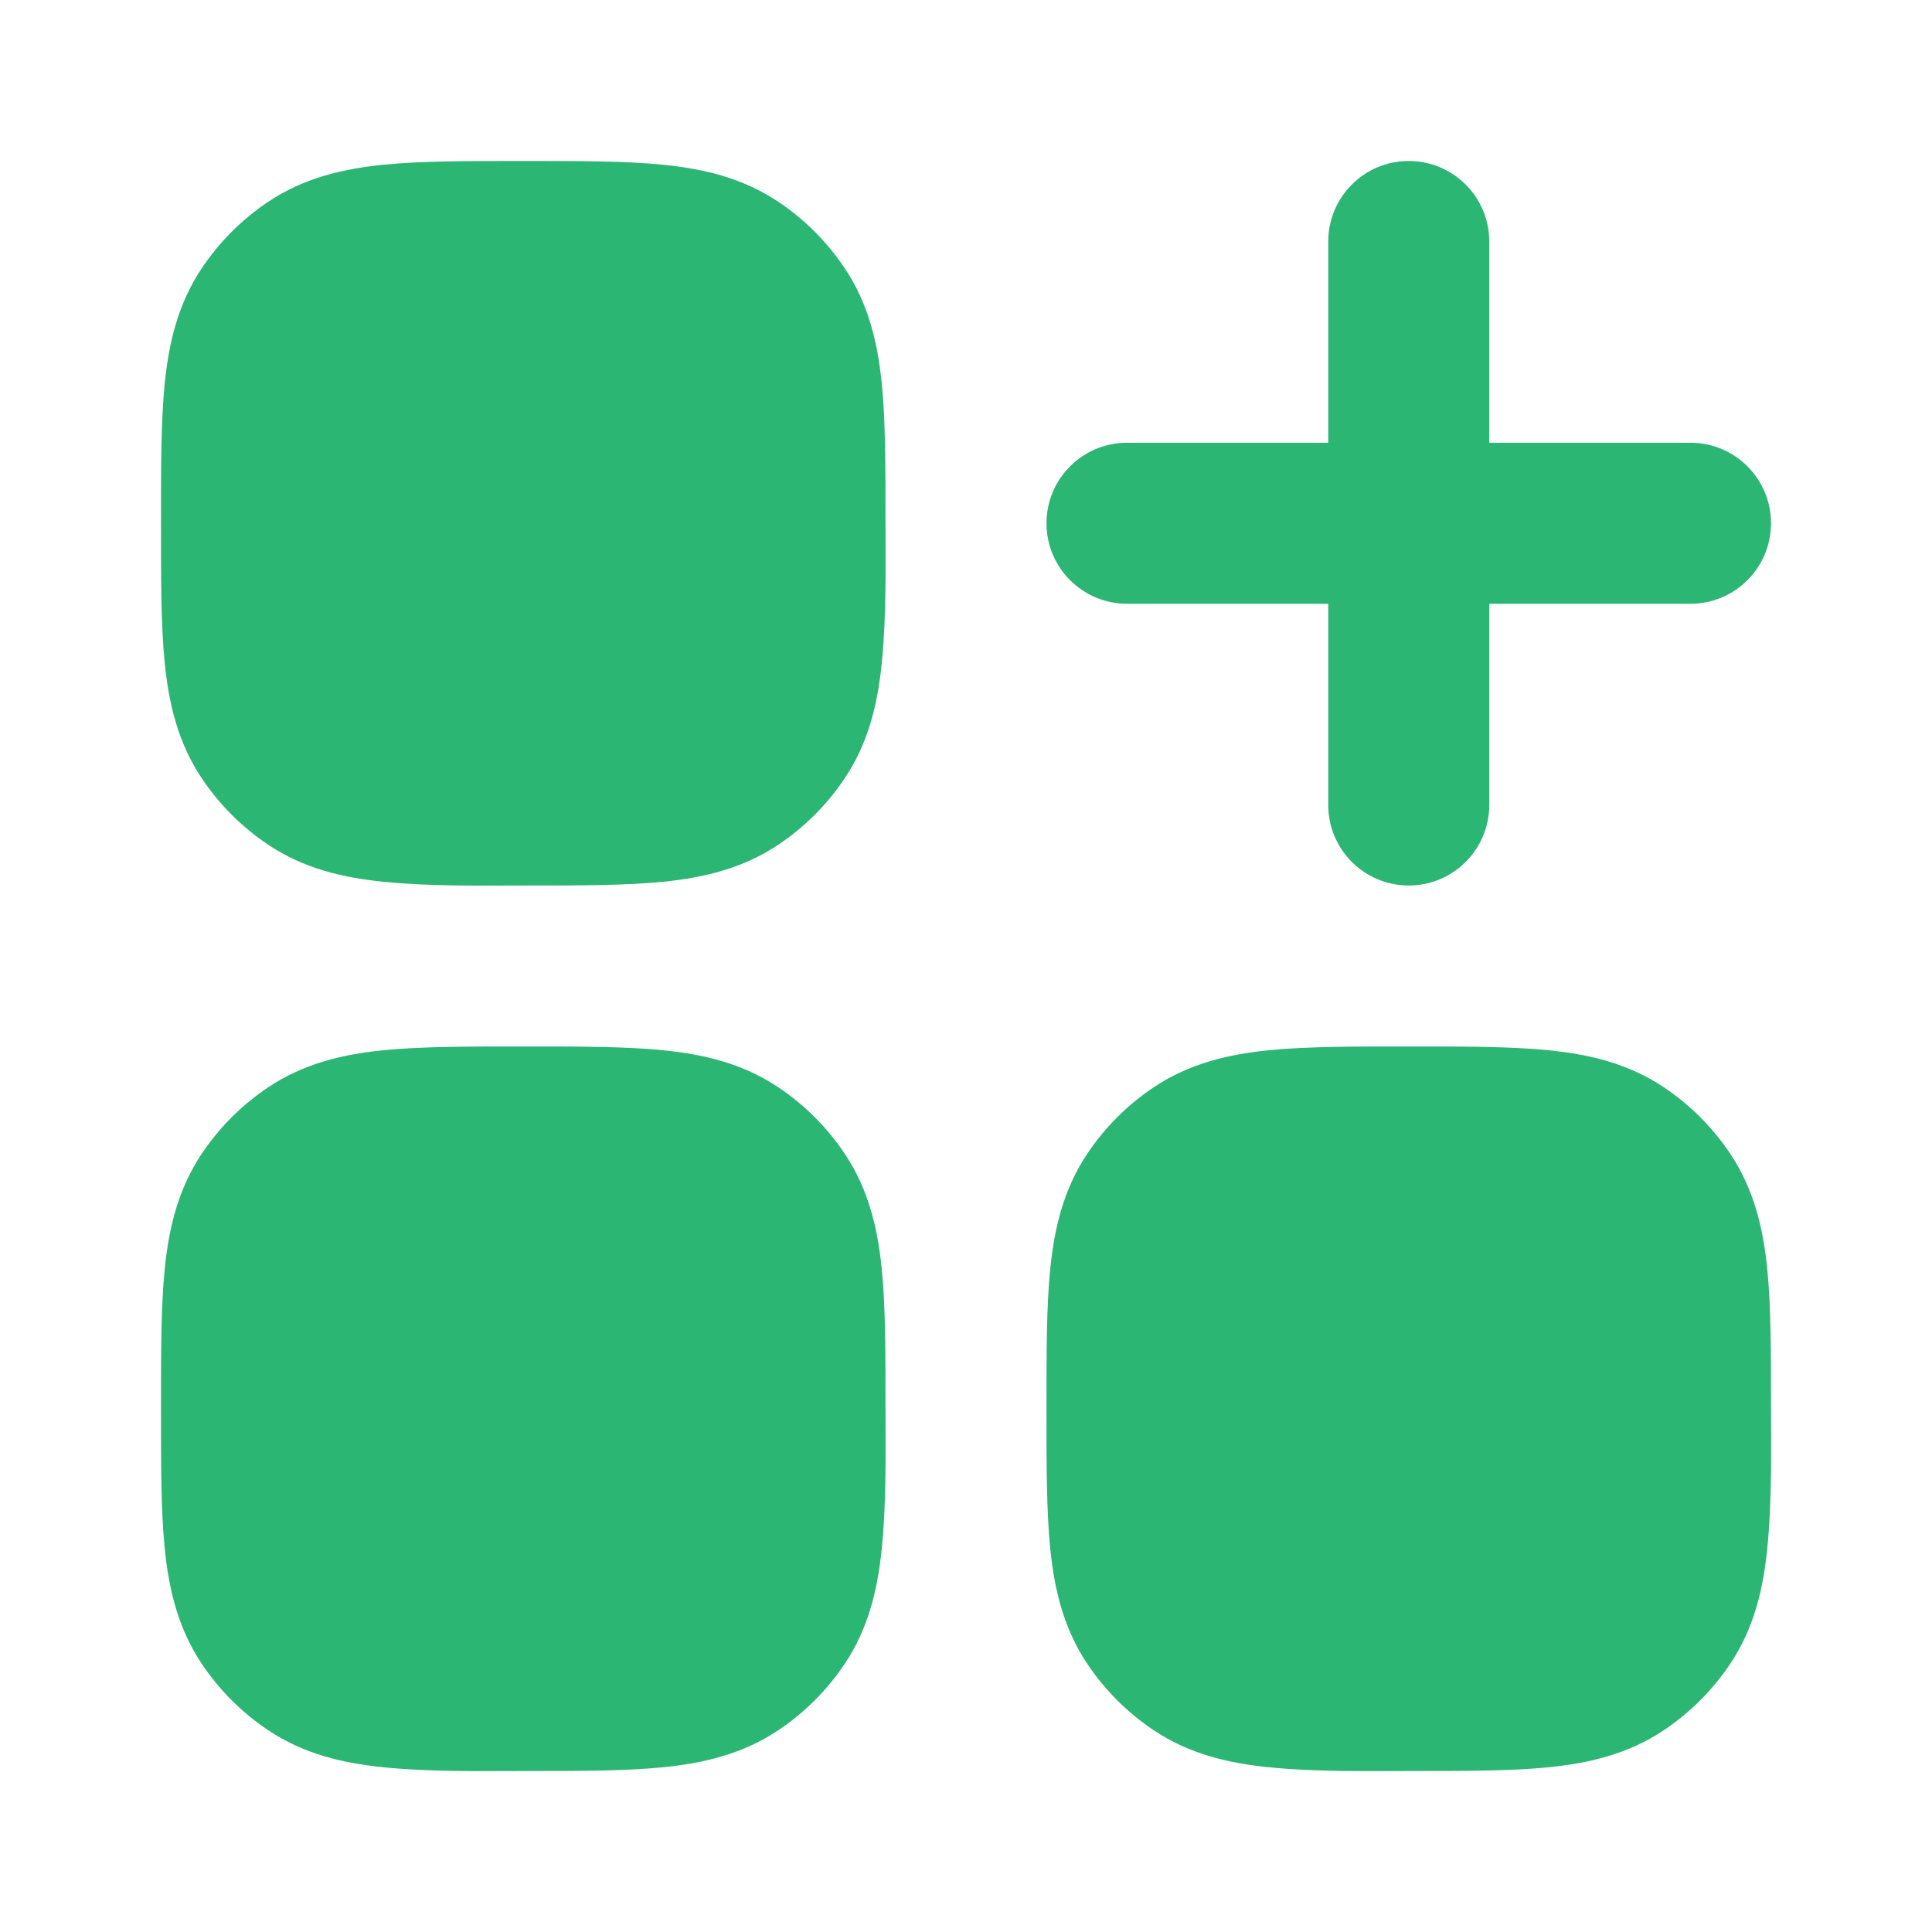
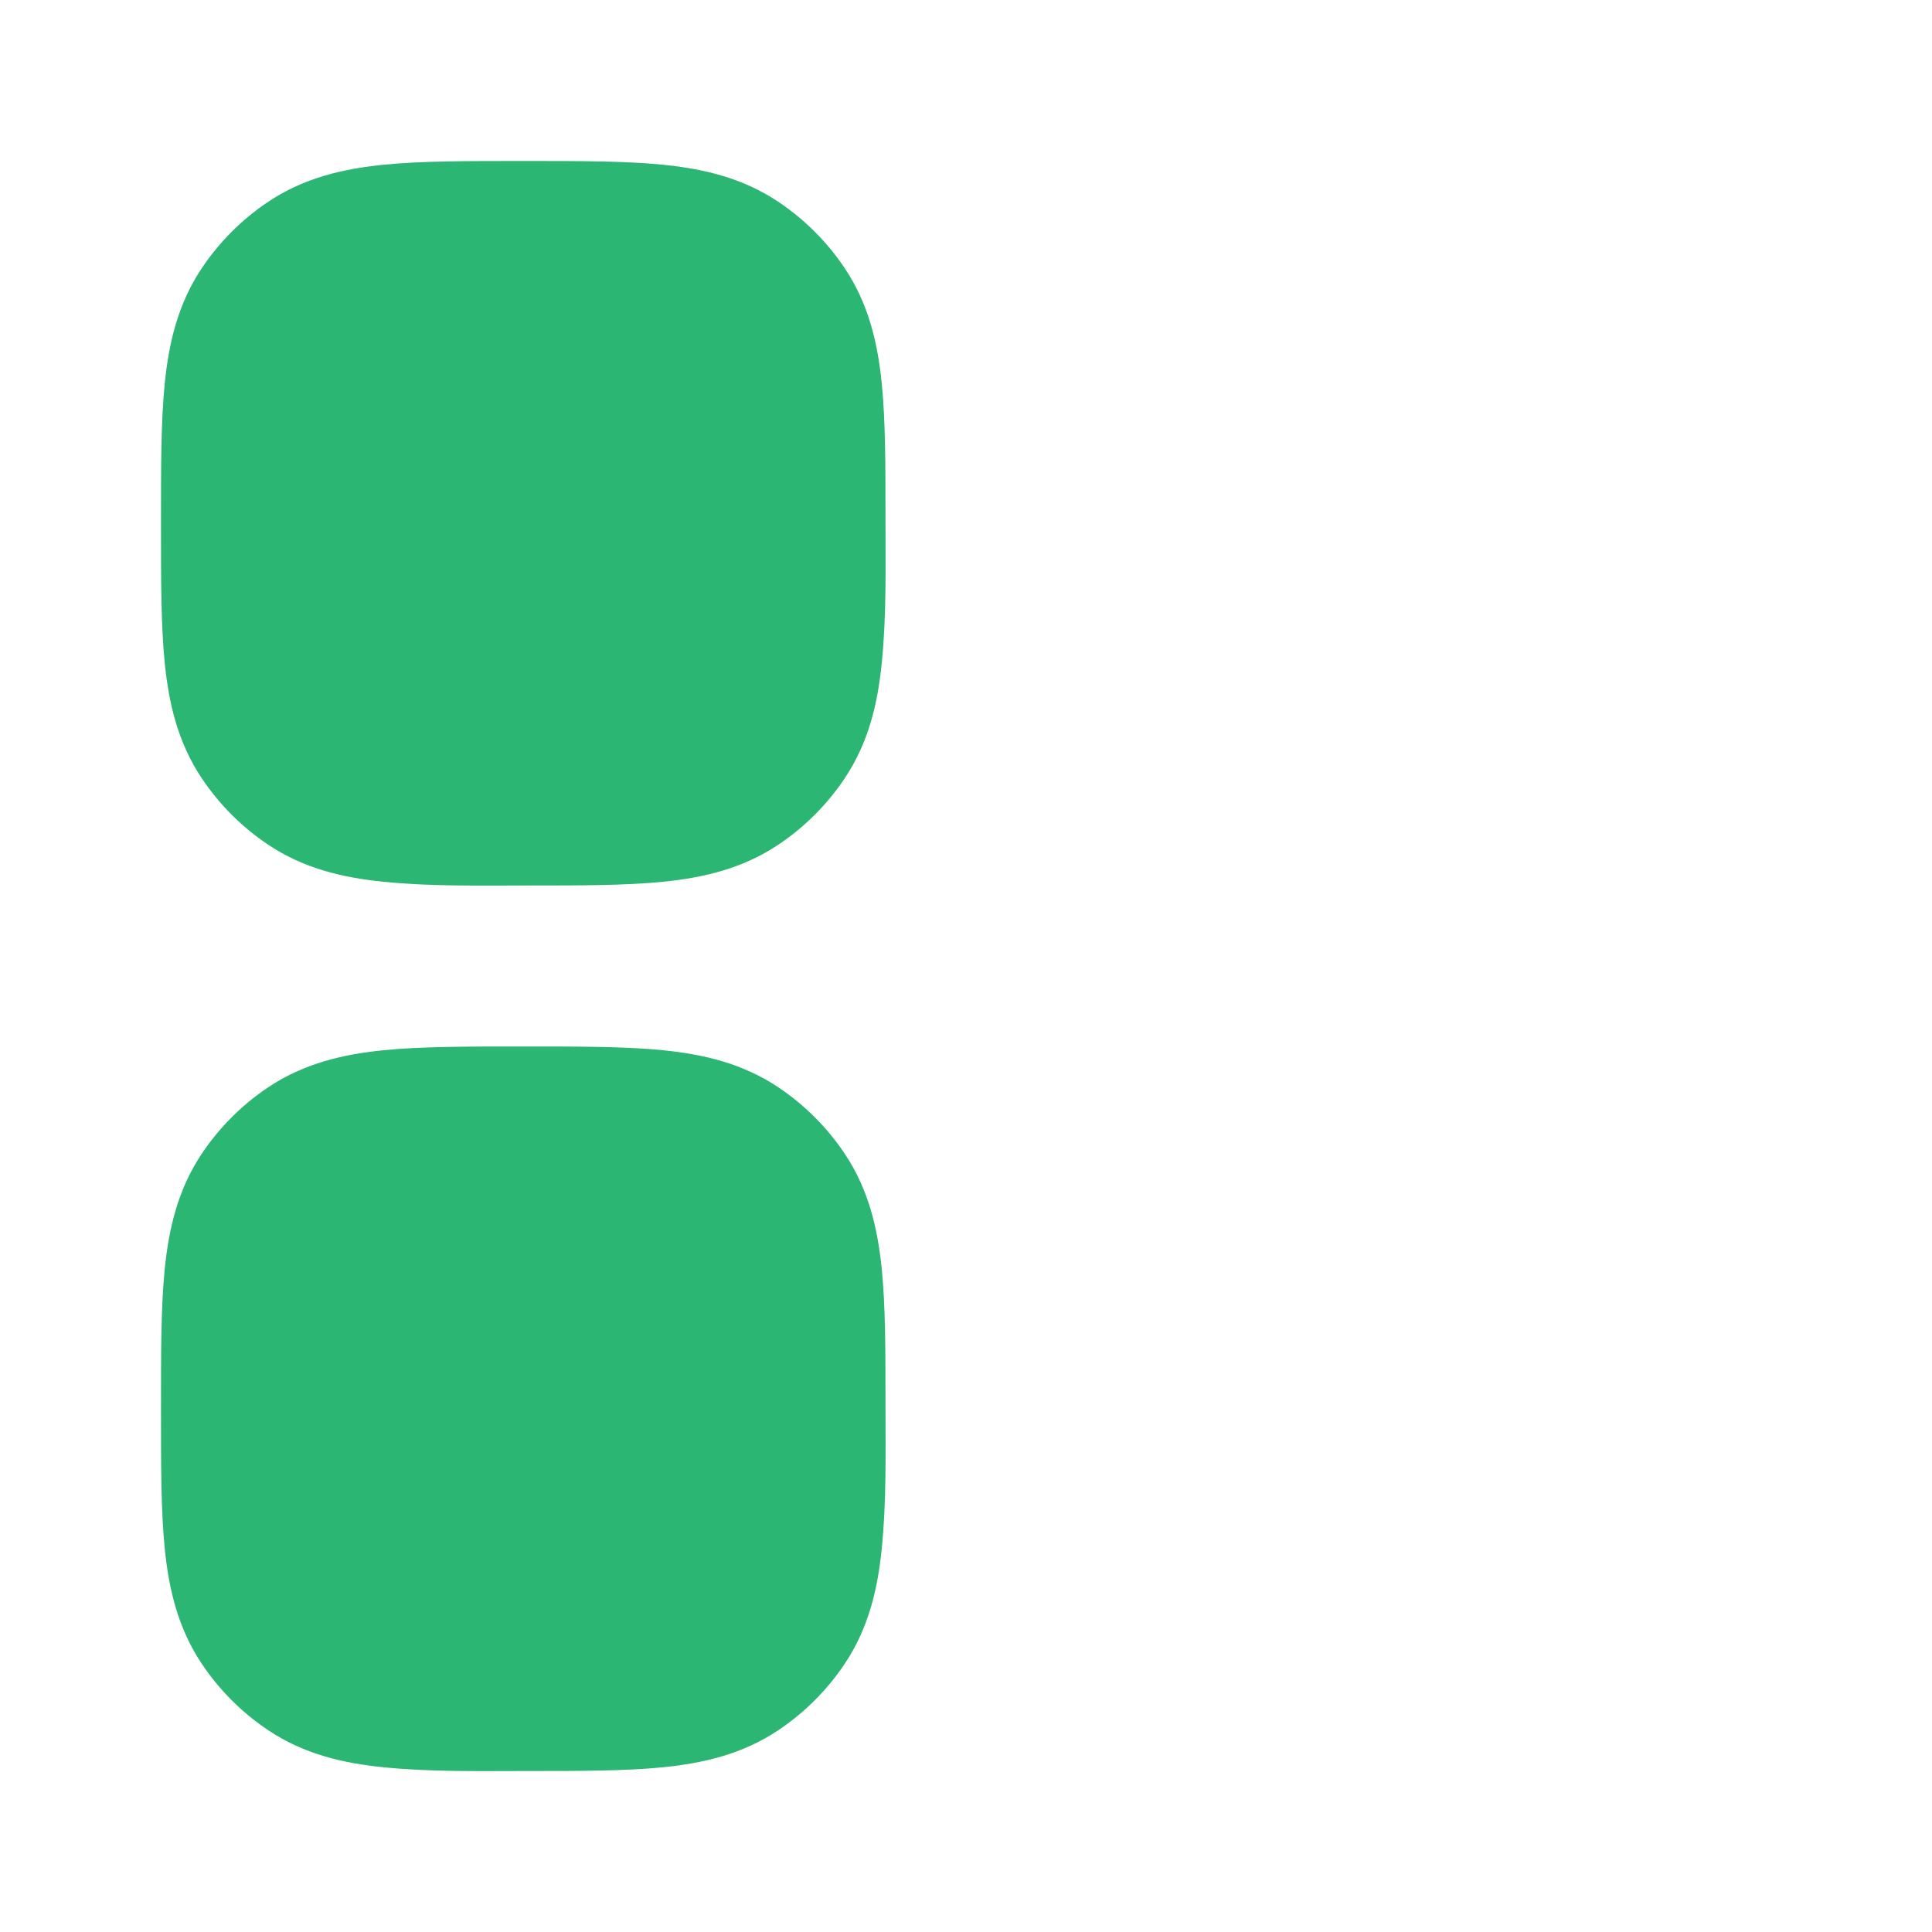
<svg xmlns="http://www.w3.org/2000/svg" width="60" height="60" viewBox="0 0 60 60" fill="none">
-   <path fill-rule="evenodd" clip-rule="evenodd" d="M43.75 32.5C45.453 32.5 46.919 32.497 48.111 32.618C49.344 32.744 50.557 33.022 51.667 33.764C52.486 34.311 53.189 35.014 53.736 35.833C54.478 36.943 54.756 38.156 54.882 39.389C55 40.552 55 41.977 55 43.629C55 45.121 55.033 46.624 54.882 48.111C54.756 49.344 54.478 50.557 53.736 51.667C53.189 52.486 52.486 53.189 51.667 53.736C50.557 54.478 49.344 54.756 48.111 54.882C46.948 55 45.523 55 43.871 55C42.379 55 40.876 55.033 39.389 54.882C38.156 54.756 36.943 54.478 35.833 53.736C35.014 53.189 34.311 52.486 33.764 51.667C33.022 50.557 32.744 49.344 32.618 48.111C32.497 46.919 32.5 45.454 32.5 43.75C32.5 42.047 32.497 40.581 32.618 39.389C32.744 38.156 33.022 36.943 33.764 35.833C34.311 35.014 35.014 34.311 35.833 33.764C36.943 33.022 38.156 32.744 39.389 32.618C40.581 32.497 42.047 32.5 43.75 32.5Z" fill="#2BB673" />
  <path fill-rule="evenodd" clip-rule="evenodd" d="M16.25 32.5C17.953 32.5 19.419 32.497 20.611 32.618C21.844 32.744 23.057 33.022 24.167 33.764C24.986 34.311 25.689 35.014 26.236 35.833C26.978 36.943 27.256 38.156 27.382 39.389C27.5 40.552 27.5 41.977 27.5 43.629C27.5 45.121 27.533 46.624 27.382 48.111C27.256 49.344 26.978 50.557 26.236 51.667C25.689 52.486 24.986 53.189 24.167 53.736C23.057 54.478 21.844 54.756 20.611 54.882C19.448 55 18.023 55 16.371 55C14.879 55 13.376 55.033 11.889 54.882C10.656 54.756 9.443 54.478 8.333 53.736C7.514 53.189 6.811 52.486 6.264 51.667C5.522 50.557 5.244 49.344 5.118 48.111C4.997 46.919 5 45.454 5 43.75C5 42.047 4.997 40.581 5.118 39.389C5.244 38.156 5.522 36.943 6.264 35.833C6.811 35.014 7.514 34.311 8.333 33.764C9.443 33.022 10.656 32.744 11.889 32.618C13.081 32.497 14.546 32.5 16.25 32.5Z" fill="#2BB673" />
  <path fill-rule="evenodd" clip-rule="evenodd" d="M16.25 5C17.953 5 19.419 4.997 20.611 5.118C21.844 5.244 23.057 5.522 24.167 6.264C24.986 6.811 25.689 7.514 26.236 8.333C26.978 9.443 27.256 10.656 27.382 11.889C27.5 13.052 27.5 14.477 27.5 16.129C27.5 17.621 27.533 19.124 27.382 20.611C27.256 21.844 26.978 23.057 26.236 24.167C25.689 24.986 24.986 25.689 24.167 26.236C23.057 26.978 21.844 27.256 20.611 27.382C19.448 27.5 18.023 27.5 16.371 27.5C14.879 27.5 13.376 27.533 11.889 27.382C10.656 27.256 9.443 26.978 8.333 26.236C7.514 25.689 6.811 24.986 6.264 24.167C5.522 23.057 5.244 21.844 5.118 20.611C4.997 19.419 5 17.954 5 16.25C5 14.546 4.997 13.081 5.118 11.889C5.244 10.656 5.522 9.443 6.264 8.333C6.811 7.514 7.514 6.811 8.333 6.264C9.443 5.522 10.656 5.244 11.889 5.118C13.081 4.997 14.546 5 16.25 5Z" fill="#2BB673" />
-   <path d="M43.75 5C45.131 5 46.25 6.119 46.25 7.5V13.75H52.5C53.881 13.75 55 14.869 55 16.25C55 17.631 53.881 18.75 52.5 18.75H46.25V25C46.25 26.381 45.131 27.5 43.75 27.5C42.369 27.5 41.25 26.381 41.25 25V18.75H35C33.619 18.75 32.5 17.631 32.5 16.25C32.5 14.869 33.619 13.75 35 13.75H41.25V7.5C41.25 6.119 42.369 5 43.75 5Z" fill="#2BB673" />
</svg>